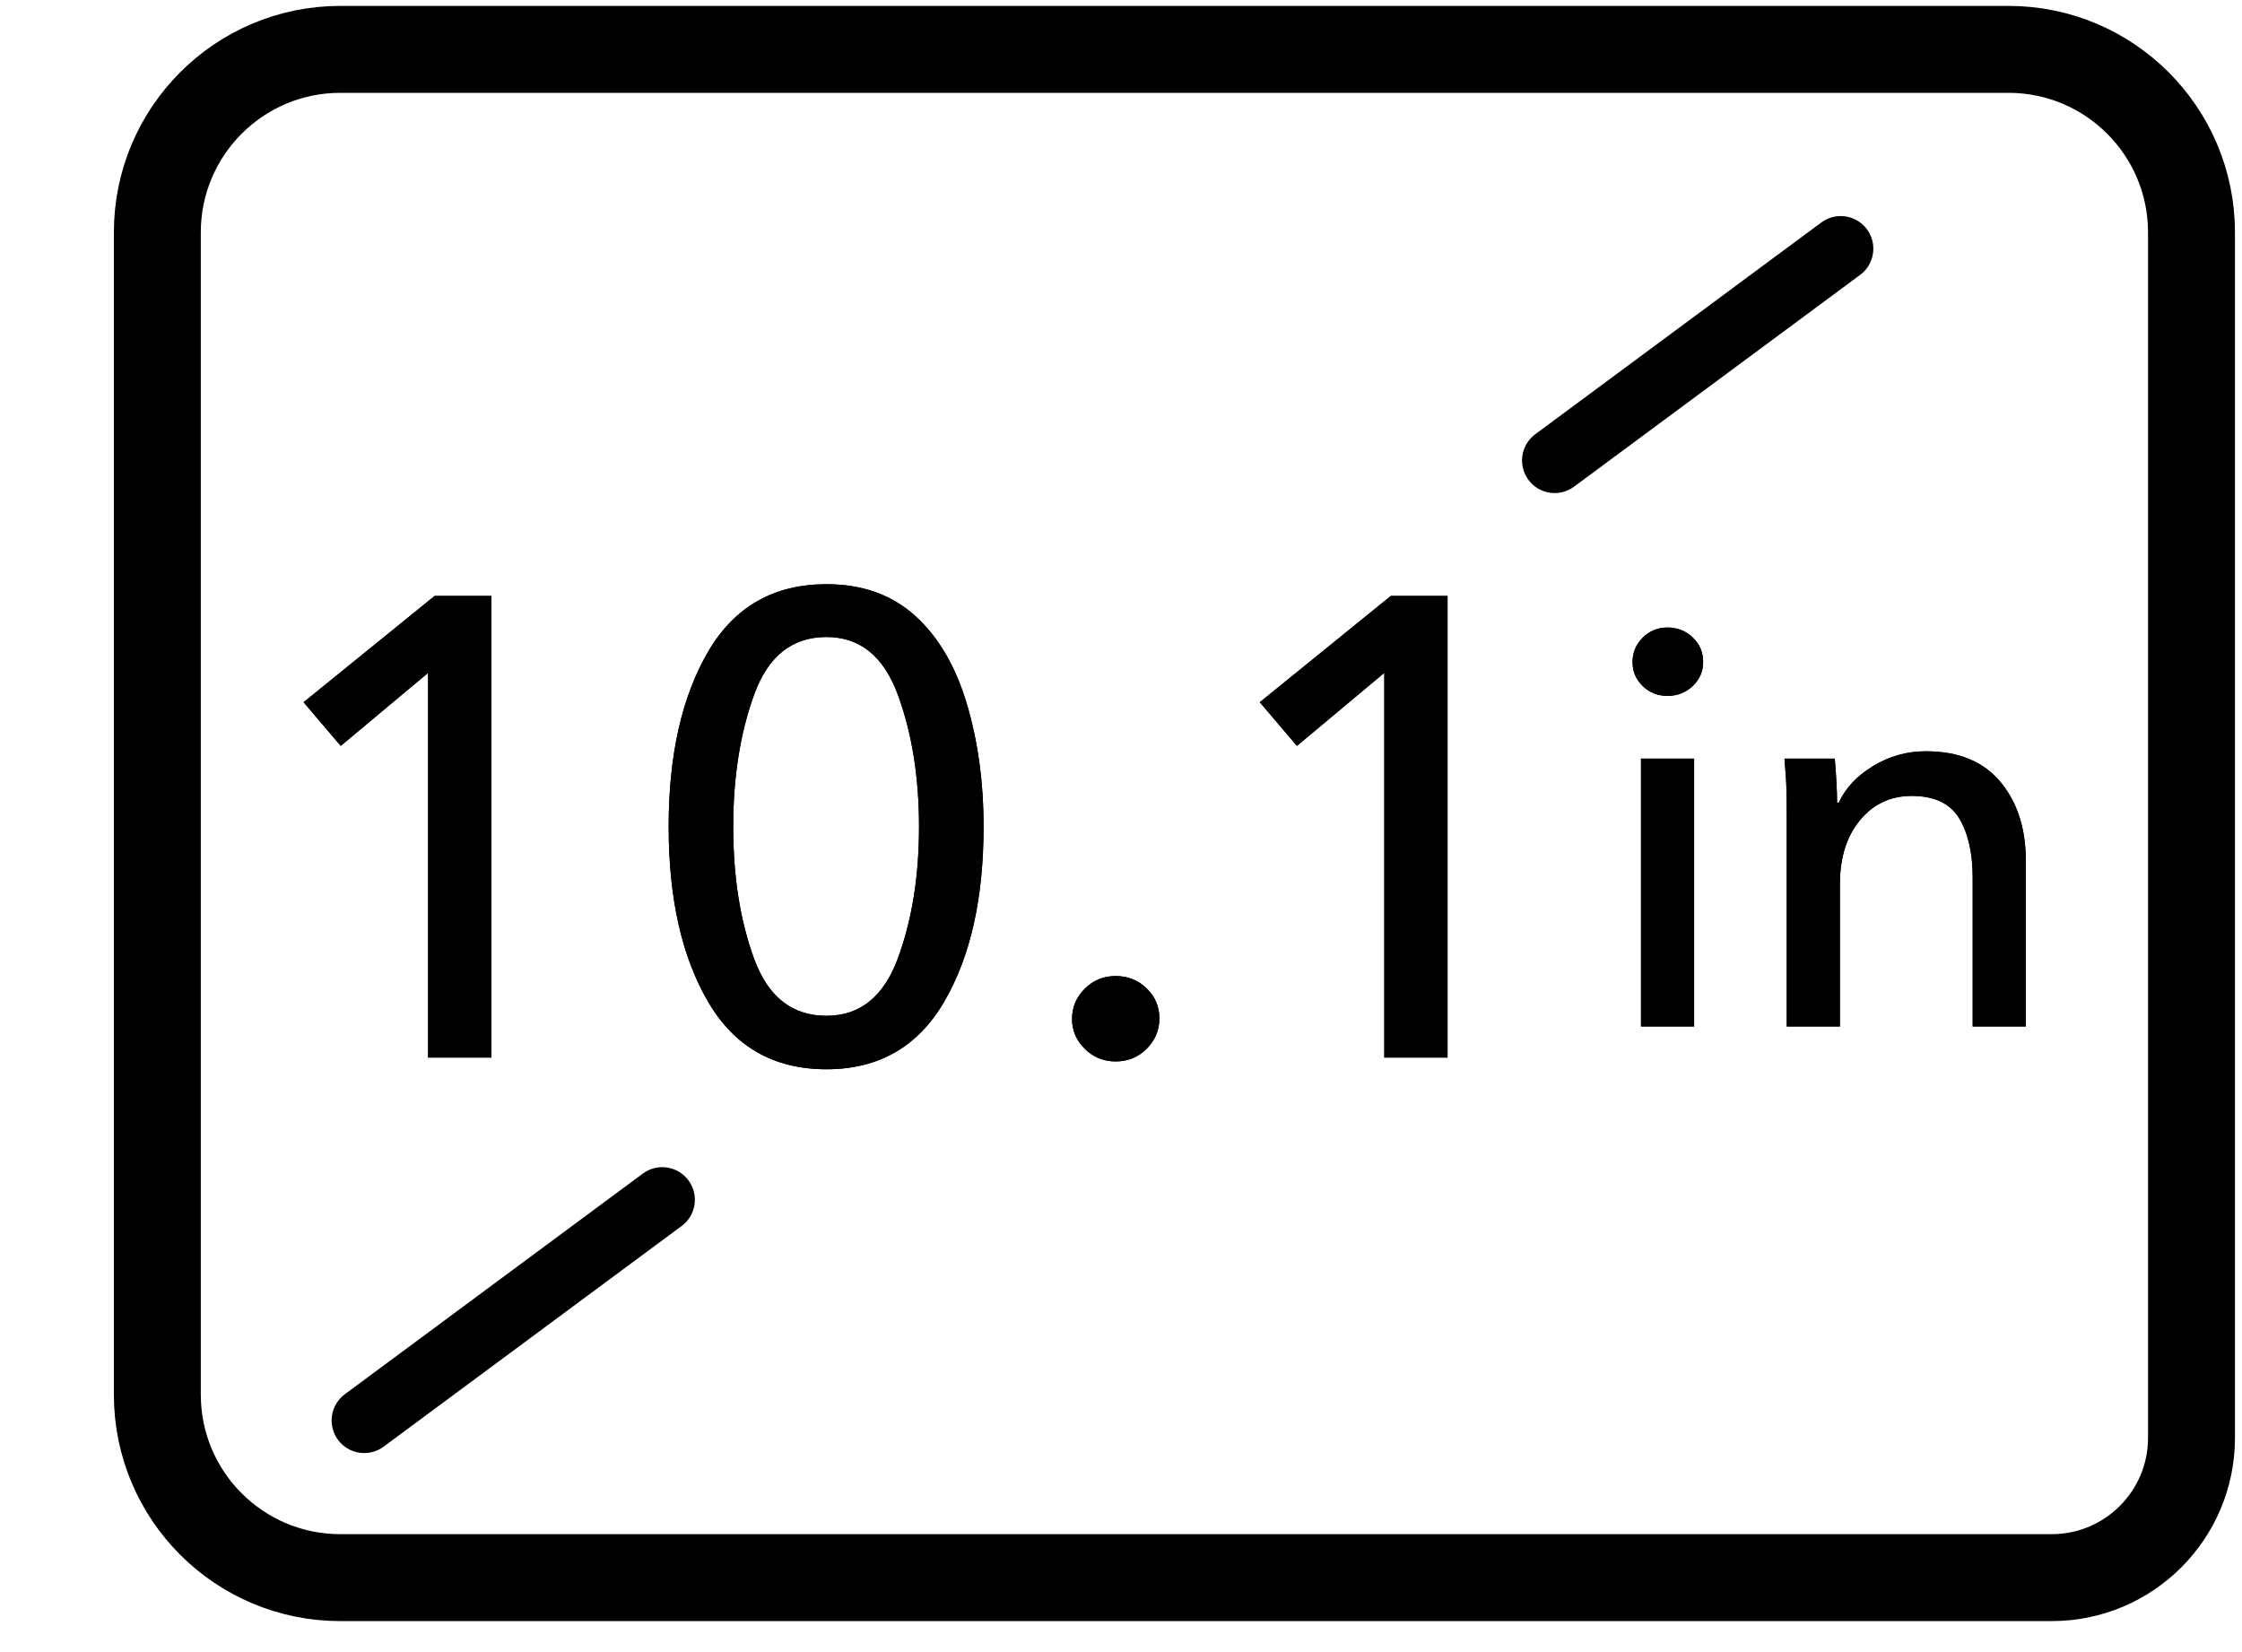
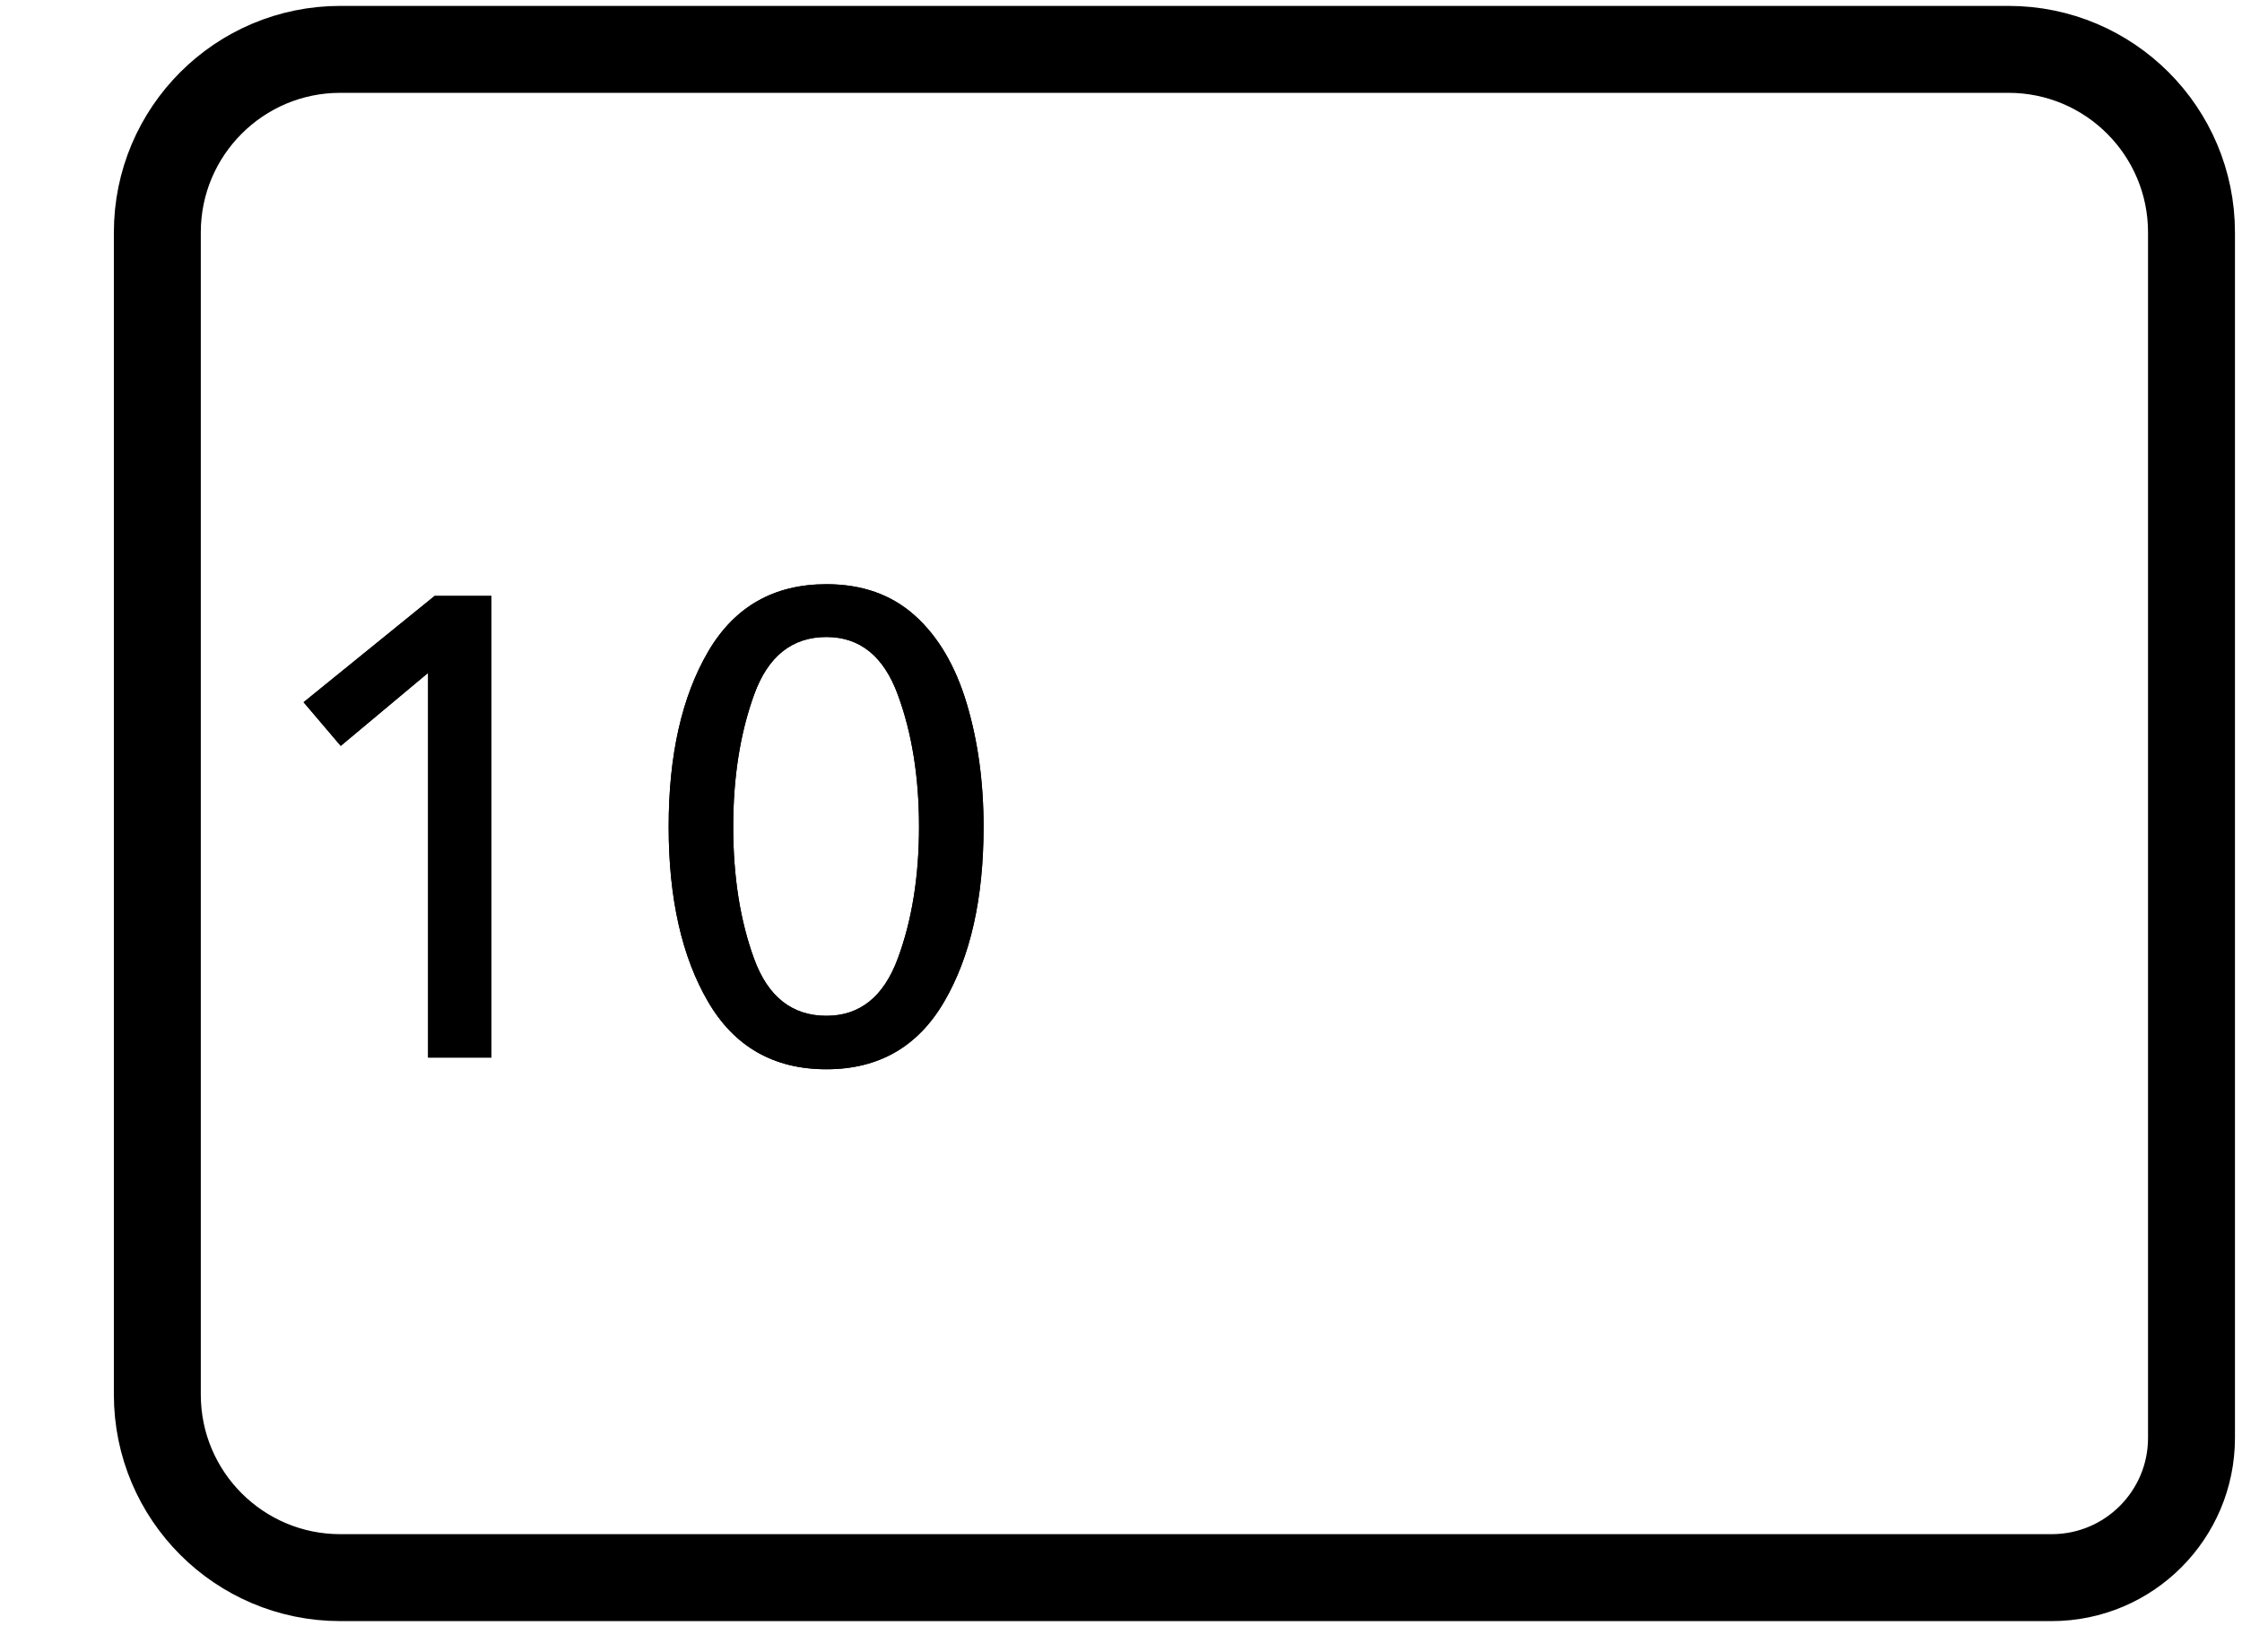
<svg xmlns="http://www.w3.org/2000/svg" xmlns:xlink="http://www.w3.org/1999/xlink" width="57px" height="42px" viewBox="0 0 57 42" version="1.1">
  <title>icon2</title>
  <defs>
    <path d="M12.492,25.885 L12.492,14.15 L11.05,14.15 L7.718,16.852 L8.663,17.962 L10.884,16.106 L10.884,25.885 L12.492,25.885 Z M21.011,26.183 C22.337,26.183 23.335,25.612 24.003,24.468 C24.672,23.324 25.006,21.841 25.006,20.017 C25.006,18.879 24.862,17.832 24.575,16.876 C24.288,15.921 23.849,15.178 23.257,14.647 C22.666,14.117 21.918,13.852 21.011,13.852 C19.674,13.852 18.672,14.423 18.003,15.567 C17.335,16.711 17,18.194 17,20.017 C17,21.841 17.335,23.324 18.003,24.468 C18.672,25.612 19.674,26.183 21.011,26.183 Z M21.011,24.824 C20.139,24.824 19.525,24.341 19.172,23.374 C18.818,22.407 18.641,21.288 18.641,20.017 C18.641,18.758 18.818,17.639 19.172,16.661 C19.525,15.683 20.139,15.194 21.011,15.194 C21.862,15.194 22.467,15.683 22.826,16.661 C23.186,17.639 23.365,18.758 23.365,20.017 C23.365,21.277 23.186,22.393 22.826,23.366 C22.467,24.338 21.862,24.824 21.011,24.824 Z" id="path-1" />
-     <path d="M28.365,25.984 C28.675,25.984 28.937,25.877 29.153,25.661 C29.368,25.446 29.476,25.189 29.476,24.891 C29.476,24.592 29.368,24.338 29.153,24.128 C28.937,23.918 28.675,23.813 28.365,23.813 C28.056,23.813 27.793,23.921 27.578,24.136 C27.362,24.352 27.255,24.609 27.255,24.907 C27.255,25.194 27.362,25.446 27.578,25.661 C27.793,25.877 28.056,25.984 28.365,25.984 Z M36.802,25.885 L36.802,14.15 L35.36,14.15 L32.028,16.852 L32.973,17.962 L35.194,16.106 L35.194,25.885 L36.802,25.885 Z" id="path-2" />
-     <path d="M42.395,16.691 C42.644,16.691 42.858,16.608 43.035,16.44 C43.212,16.272 43.3,16.069 43.3,15.83 C43.3,15.581 43.212,15.372 43.035,15.205 C42.858,15.037 42.644,14.953 42.395,14.953 C42.146,14.953 41.936,15.04 41.763,15.212 C41.591,15.384 41.505,15.59 41.505,15.83 C41.505,16.069 41.591,16.272 41.763,16.44 C41.936,16.608 42.146,16.691 42.395,16.691 Z M43.071,25.095 L43.071,18.286 L41.72,18.286 L41.72,25.095 L43.071,25.095 Z M46.777,25.095 L46.777,21.475 C46.777,20.805 46.947,20.264 47.287,19.852 C47.627,19.44 48.065,19.234 48.601,19.234 C49.176,19.234 49.578,19.423 49.808,19.801 C50.038,20.18 50.153,20.685 50.153,21.317 L50.153,21.317 L50.153,25.095 L51.503,25.095 L51.503,20.872 C51.503,20.058 51.287,19.392 50.856,18.875 C50.425,18.358 49.793,18.099 48.96,18.099 C48.481,18.099 48.036,18.224 47.624,18.473 C47.212,18.722 46.92,19.033 46.748,19.406 L46.748,19.406 L46.705,19.406 C46.705,19.119 46.686,18.746 46.647,18.286 L46.647,18.286 L45.369,18.286 C45.369,18.324 45.379,18.451 45.398,18.667 C45.417,18.882 45.426,19.244 45.426,19.751 L45.426,19.751 L45.426,25.095 L46.777,25.095 Z" id="path-3" />
  </defs>
  <g id="X8平板海外版（7.4修改-EN）" stroke="none" stroke-width="1" fill="none" fill-rule="evenodd">
    <g id="4-4" transform="translate(-418, -650)">
      <g id="icon2" transform="translate(418, 651)">
-         <path d="M4,7.658 L4,4.908 C4,2.339 6.083,0.255 8.652,0.255 L51.063,0.255 C53.634,0.255 55.716,2.339 55.716,4.908 L55.716,35.554 C55.716,37.516 54.124,39.107 52.162,39.107 L8.652,39.107 C6.083,39.107 4,37.025 4,34.454 L4,13.447 L4,7.658 Z" id="Stroke-1" stroke="#000000" stroke-width="2.21" stroke-linecap="round" stroke-linejoin="round" />
-         <line x1="16.837" y1="29.501" x2="9.26" y2="35.111" id="Fill-3" fill="#231916" fill-rule="nonzero" />
-         <line x1="16.837" y1="29.501" x2="9.26" y2="35.111" id="Stroke-5" stroke="#000000" stroke-width="1.658" stroke-linecap="round" stroke-linejoin="round" />
+         <path d="M4,7.658 L4,4.908 C4,2.339 6.083,0.255 8.652,0.255 L51.063,0.255 C53.634,0.255 55.716,2.339 55.716,4.908 L55.716,35.554 C55.716,37.516 54.124,39.107 52.162,39.107 L8.652,39.107 C6.083,39.107 4,37.025 4,34.454 L4,13.447 L4,7.658 " id="Stroke-1" stroke="#000000" stroke-width="2.21" stroke-linecap="round" stroke-linejoin="round" />
        <g id="10" fill-rule="nonzero" fill="#000000">
          <use xlink:href="#path-1" />
          <use xlink:href="#path-1" />
        </g>
        <g id=".1" fill-rule="nonzero" fill="#000000">
          <use xlink:href="#path-2" />
          <use xlink:href="#path-2" />
        </g>
        <g id="in" fill-rule="nonzero" fill="#000000">
          <use xlink:href="#path-3" />
          <use xlink:href="#path-3" />
        </g>
        <g id="编组">
          <g transform="translate(0, 0.178)">
            <g transform="translate(4.42, 28.985)" />
            <g transform="translate(39.525, 4.675)">
              <line x1="7.273" y1="0.469" x2="-0" y2="5.853" id="Fill-6" fill="#231916" fill-rule="nonzero" />
-               <line x1="7.273" y1="0.469" x2="-0" y2="5.853" id="Stroke-8" stroke="#000000" stroke-width="1.658" stroke-linecap="round" stroke-linejoin="round" />
            </g>
          </g>
          <g id="10.1in" transform="translate(2.21, 6.885)" />
        </g>
      </g>
    </g>
  </g>
</svg>